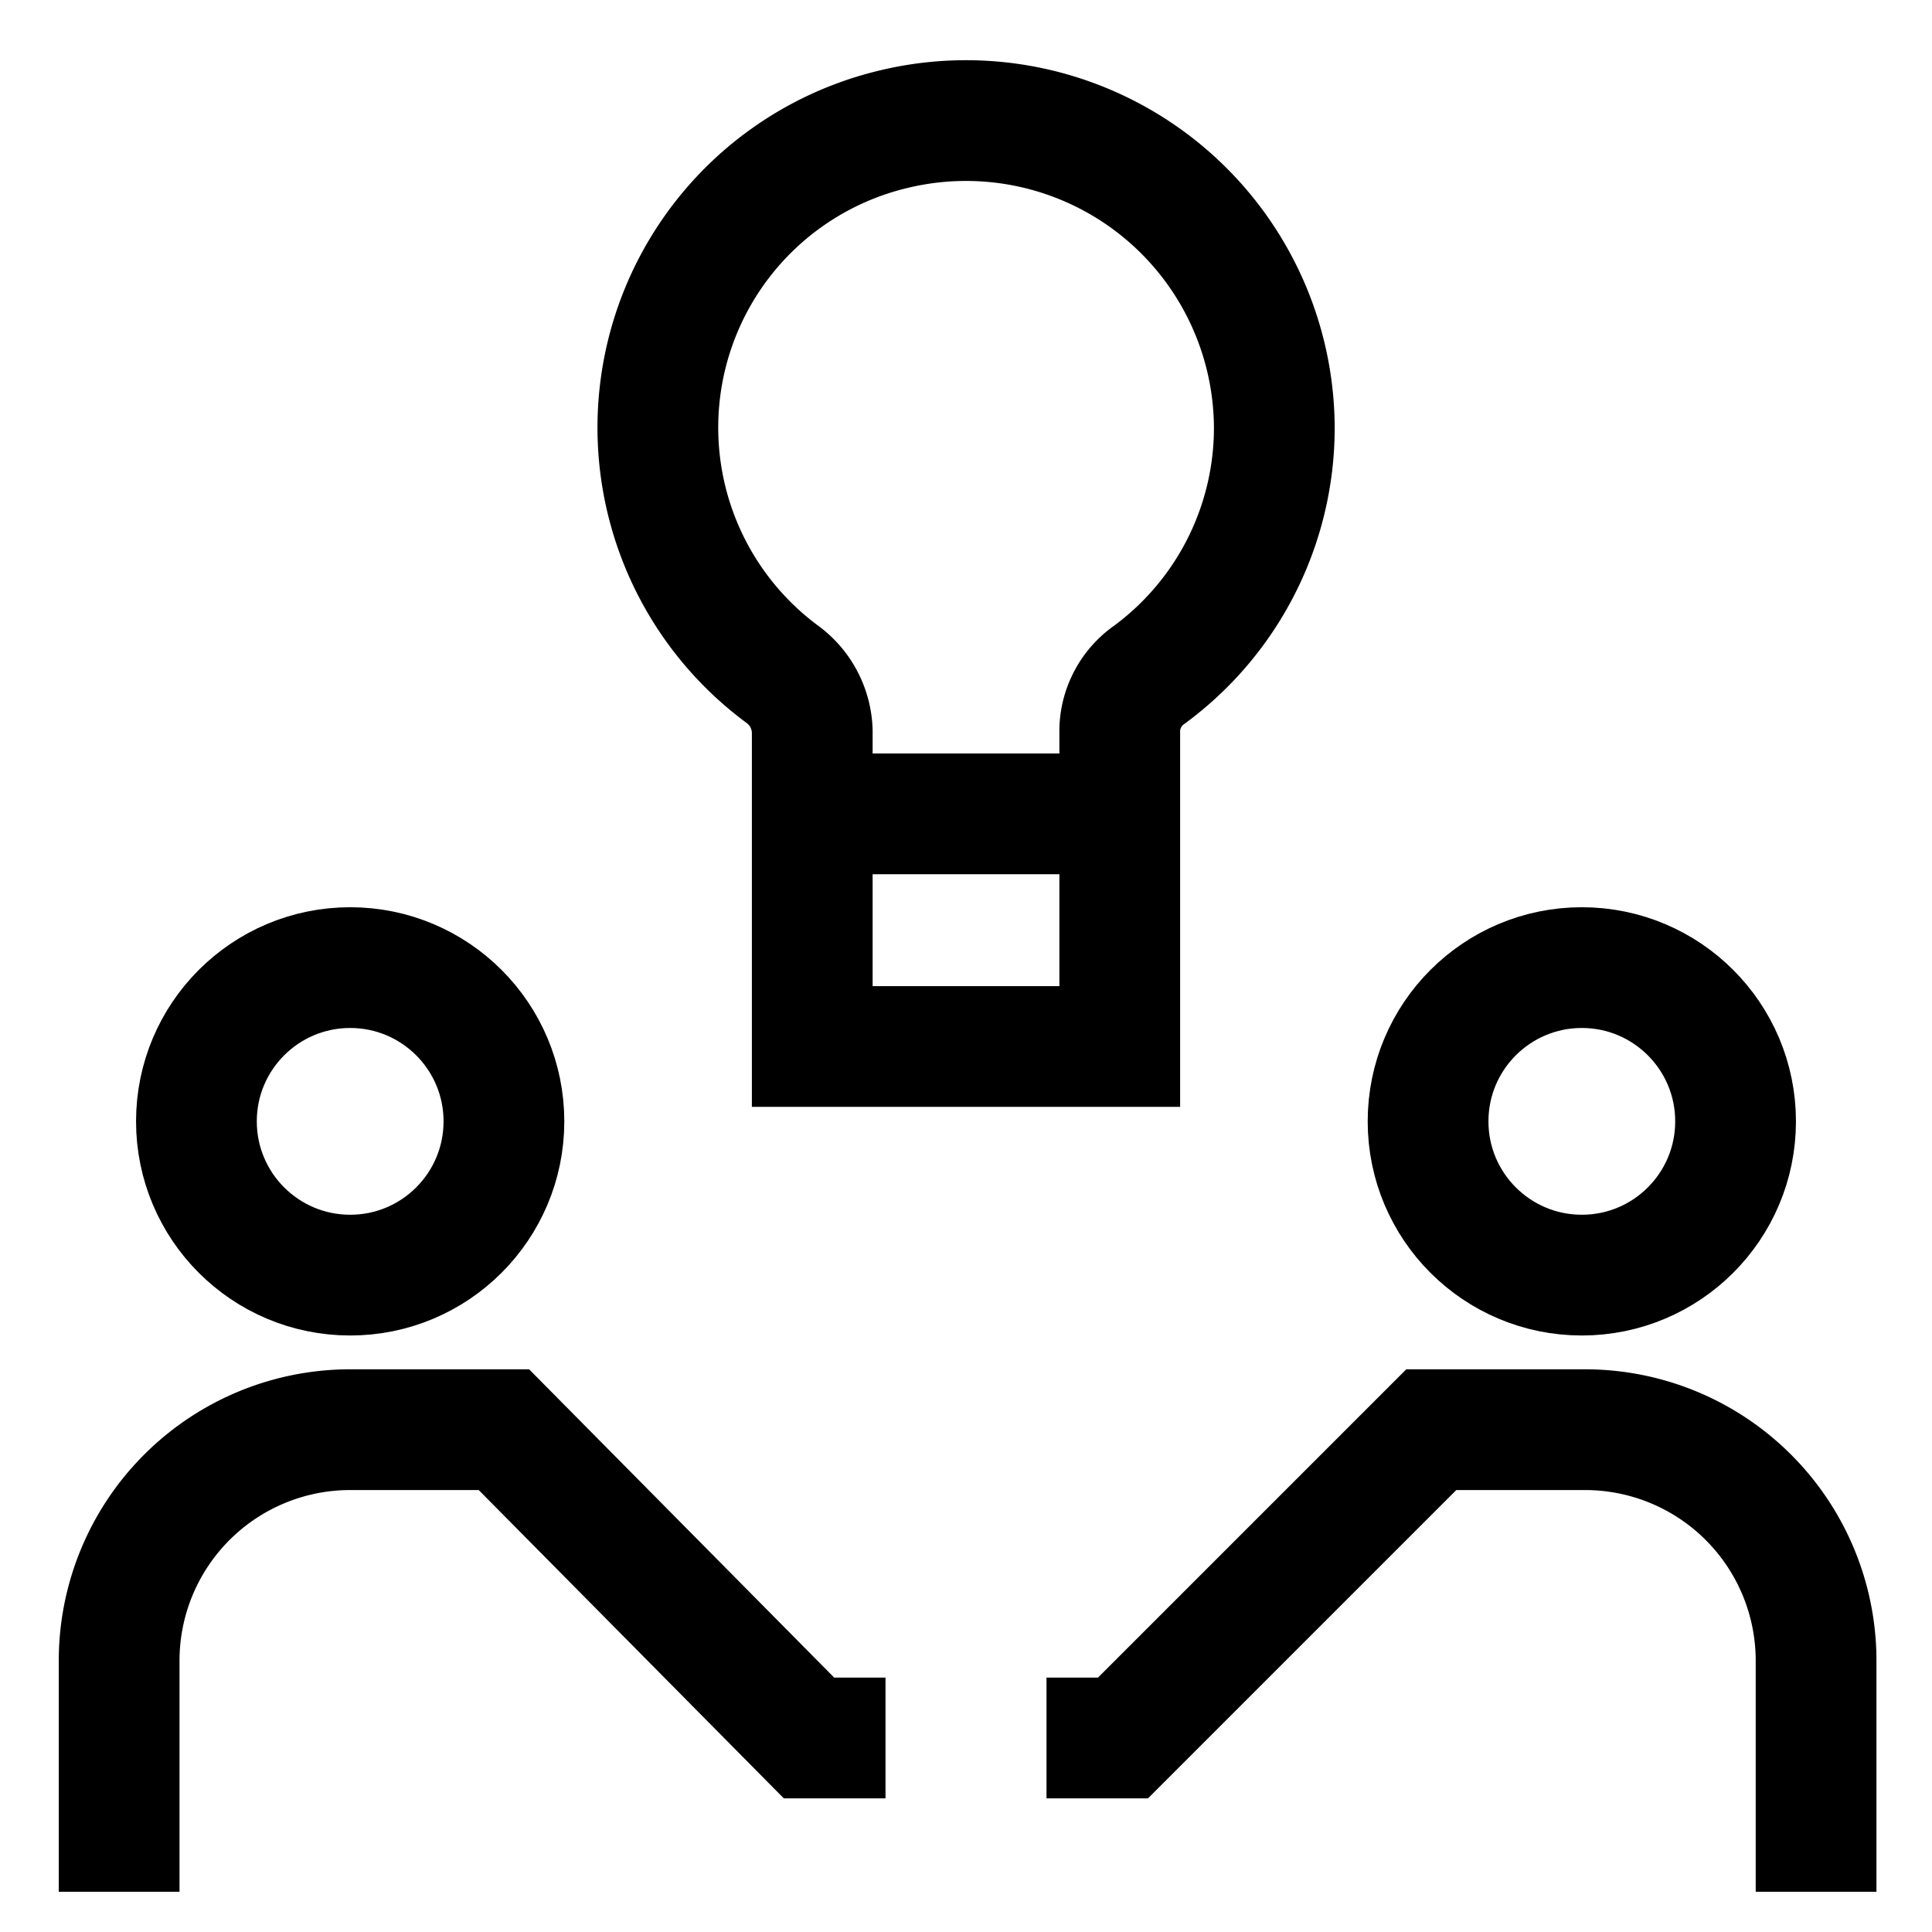
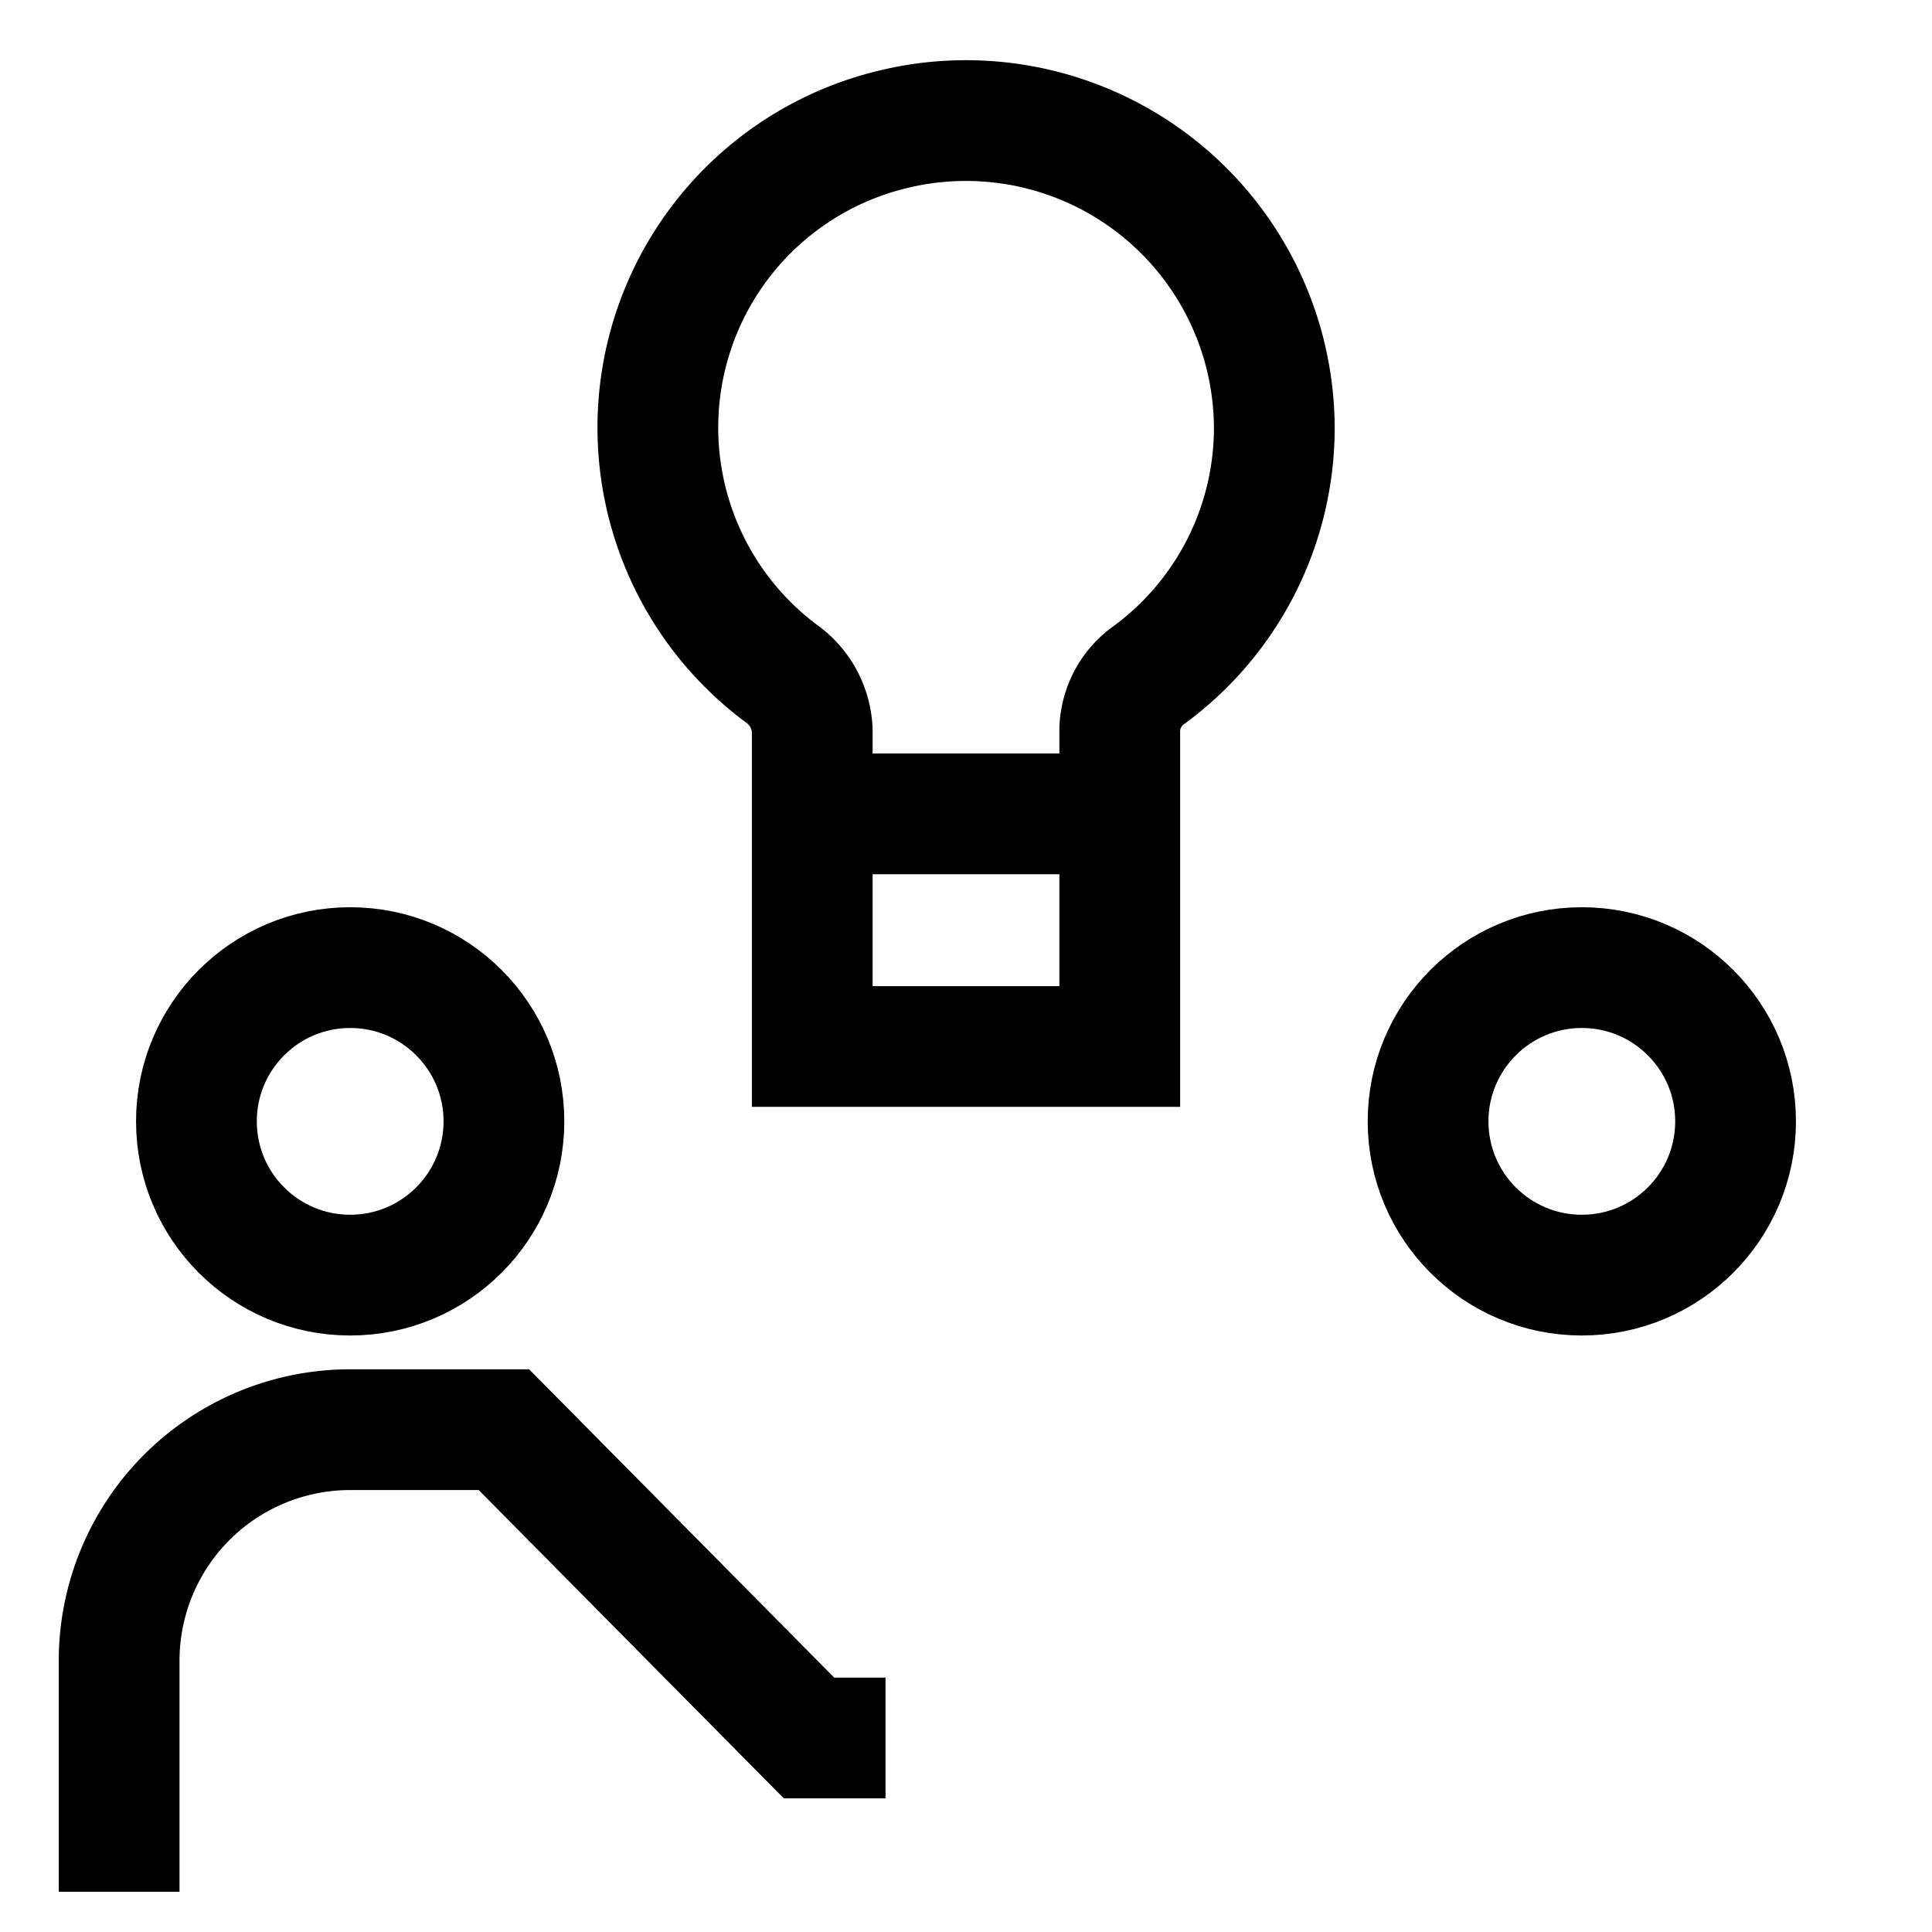
<svg xmlns="http://www.w3.org/2000/svg" id="Layer_1" data-name="Layer 1" viewBox="0 0 24 24" stroke-width="1.5" width="24" height="24" color="#000000">
  <defs>
    <style>.cls-63ce749bea57ea6c83800629-1{fill:none;stroke:currentColor;stroke-miterlimit:10;}</style>
  </defs>
  <path class="cls-63ce749bea57ea6c83800629-1" d="M11,21.59h-.95L6.26,17.76H4.35a2.87,2.87,0,0,0-2.87,2.87V23.5" />
  <circle class="cls-63ce749bea57ea6c83800629-1" cx="4.35" cy="13.93" r="1.91" />
-   <path class="cls-63ce749bea57ea6c83800629-1" d="M13,21.59h.95l3.83-3.83h1.91a2.87,2.87,0,0,1,2.87,2.87V23.5" />
  <circle class="cls-63ce749bea57ea6c83800629-1" cx="19.65" cy="13.93" r="1.91" />
  <path class="cls-63ce749bea57ea6c83800629-1" d="M15.83,5.33a3.83,3.83,0,0,0-4.75-3.72A3.81,3.81,0,0,0,9.71,8.37a.91.91,0,0,1,.38.71V13h3.82V9.06a.86.86,0,0,1,.37-.68A3.81,3.81,0,0,0,15.83,5.33Z" />
  <line class="cls-63ce749bea57ea6c83800629-1" x1="10.09" y1="10.11" x2="13.91" y2="10.11" />
</svg>